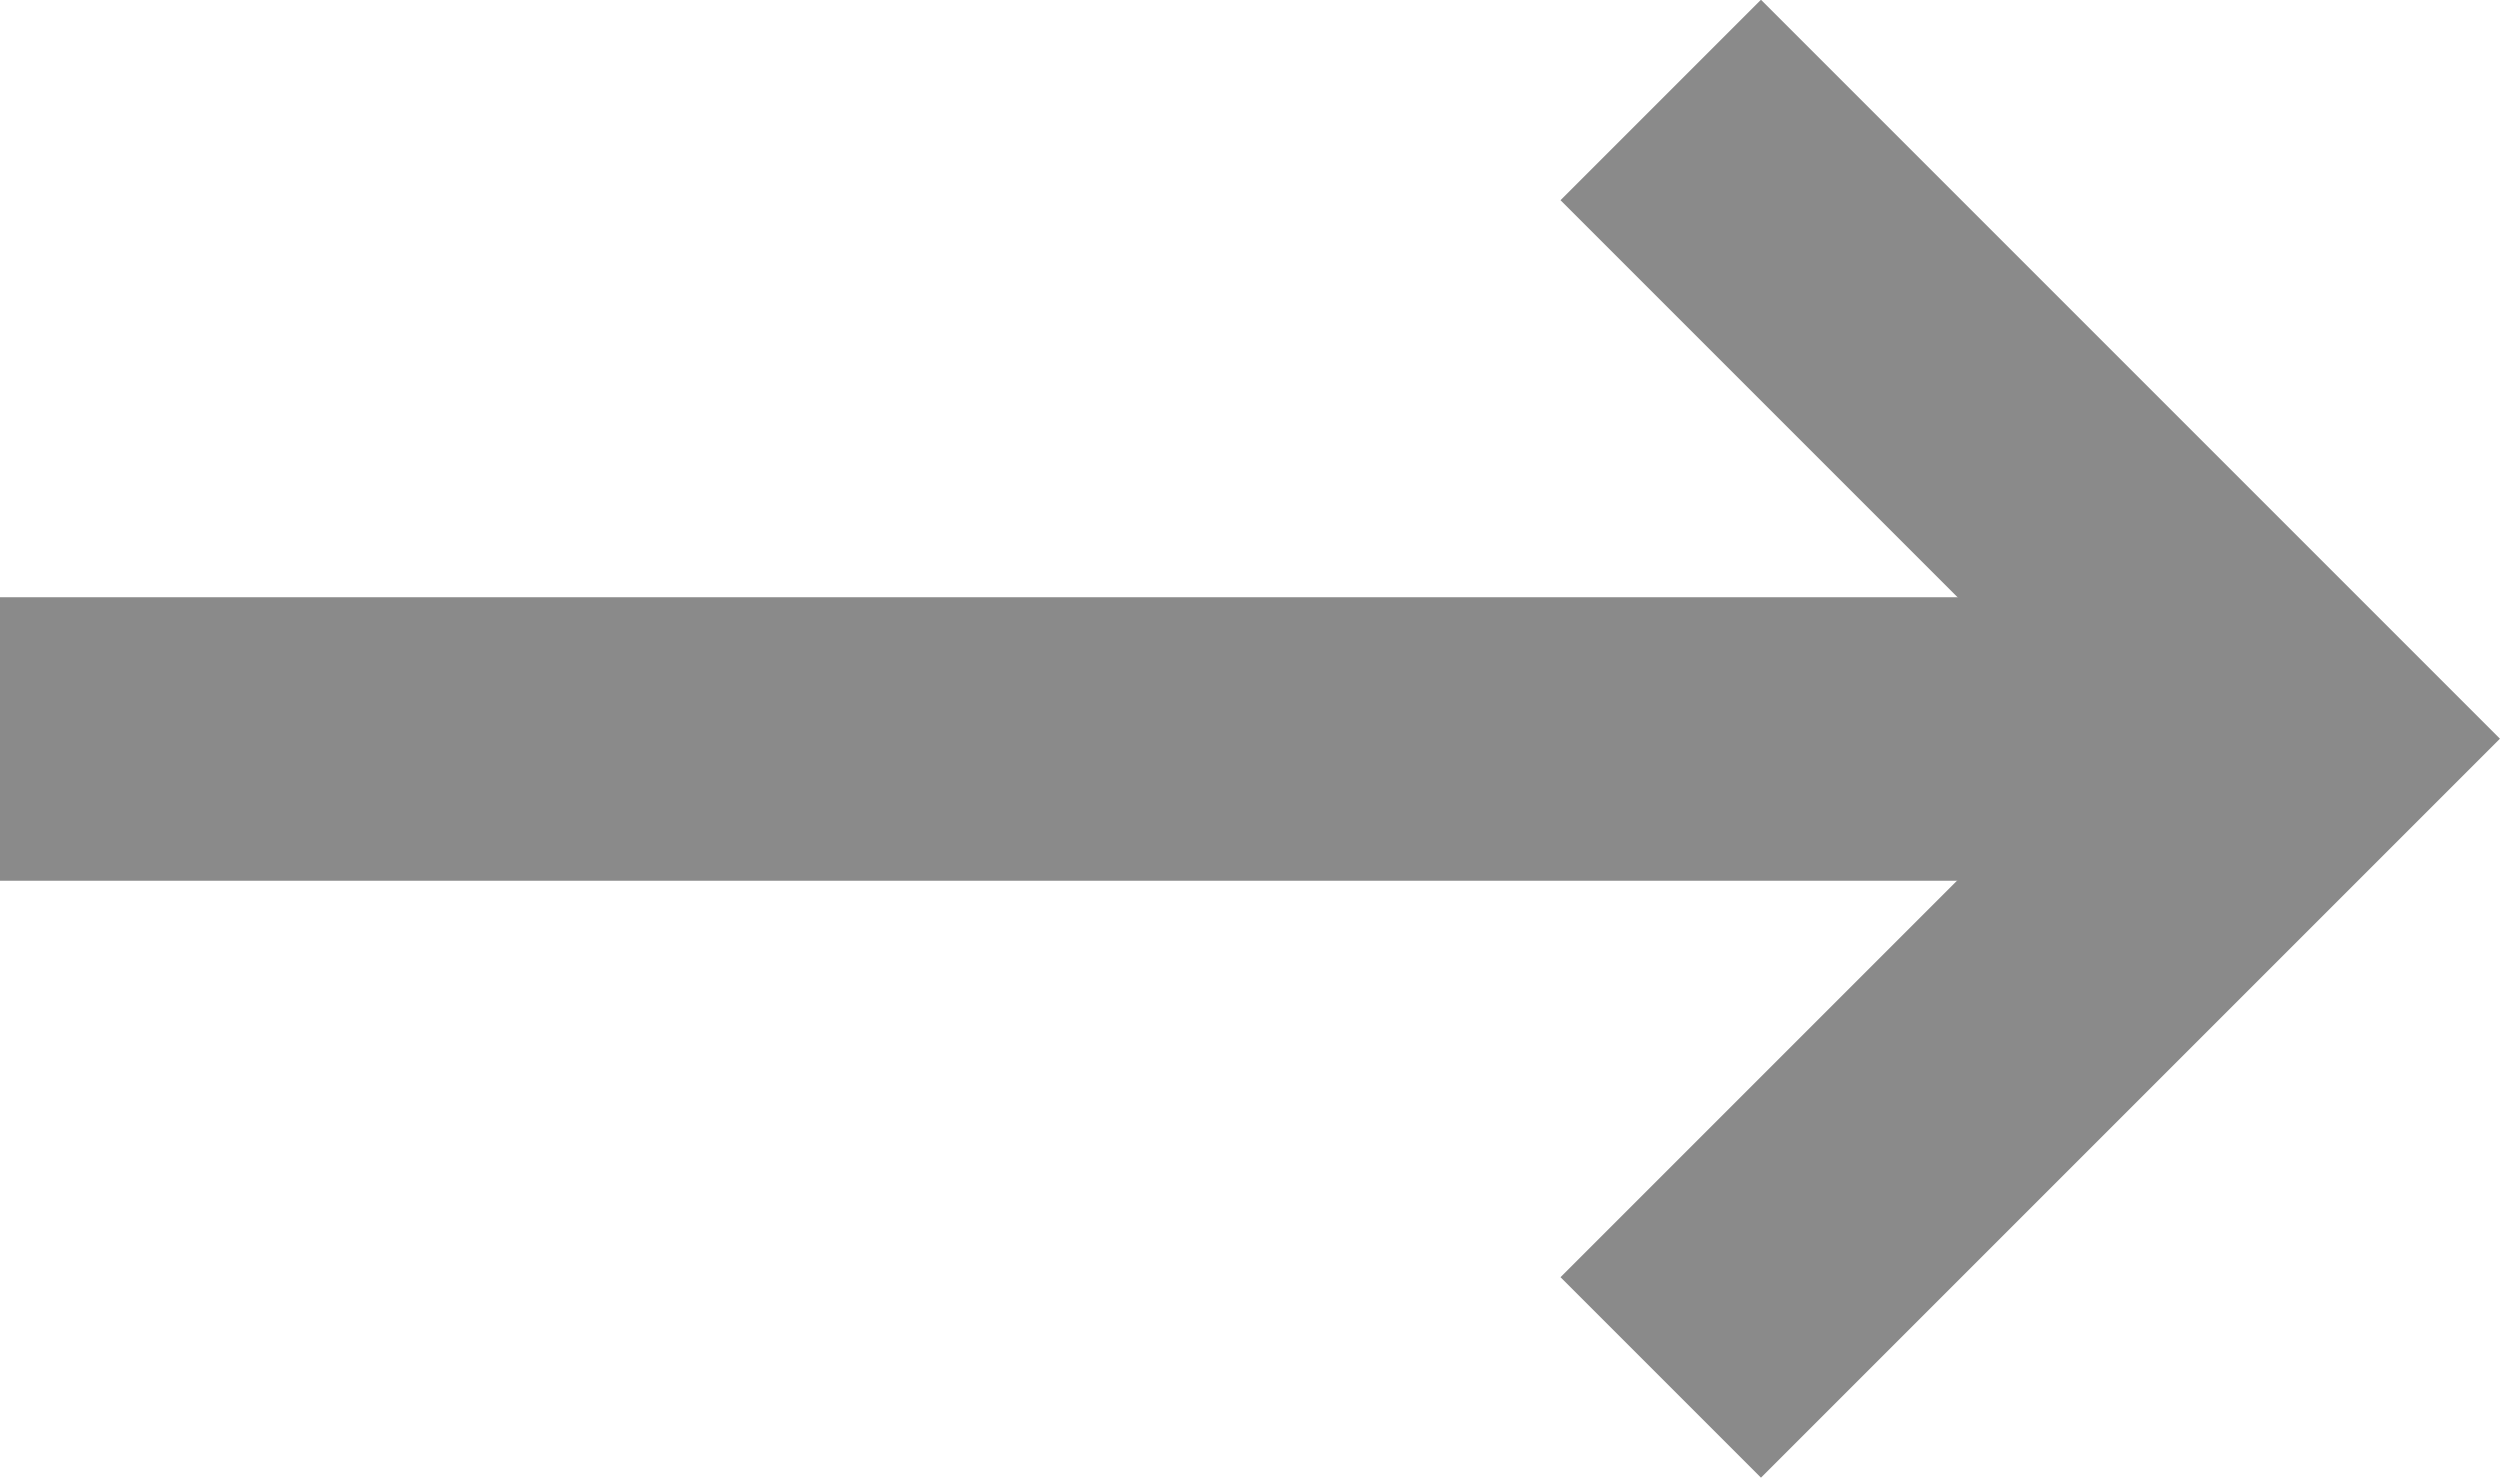
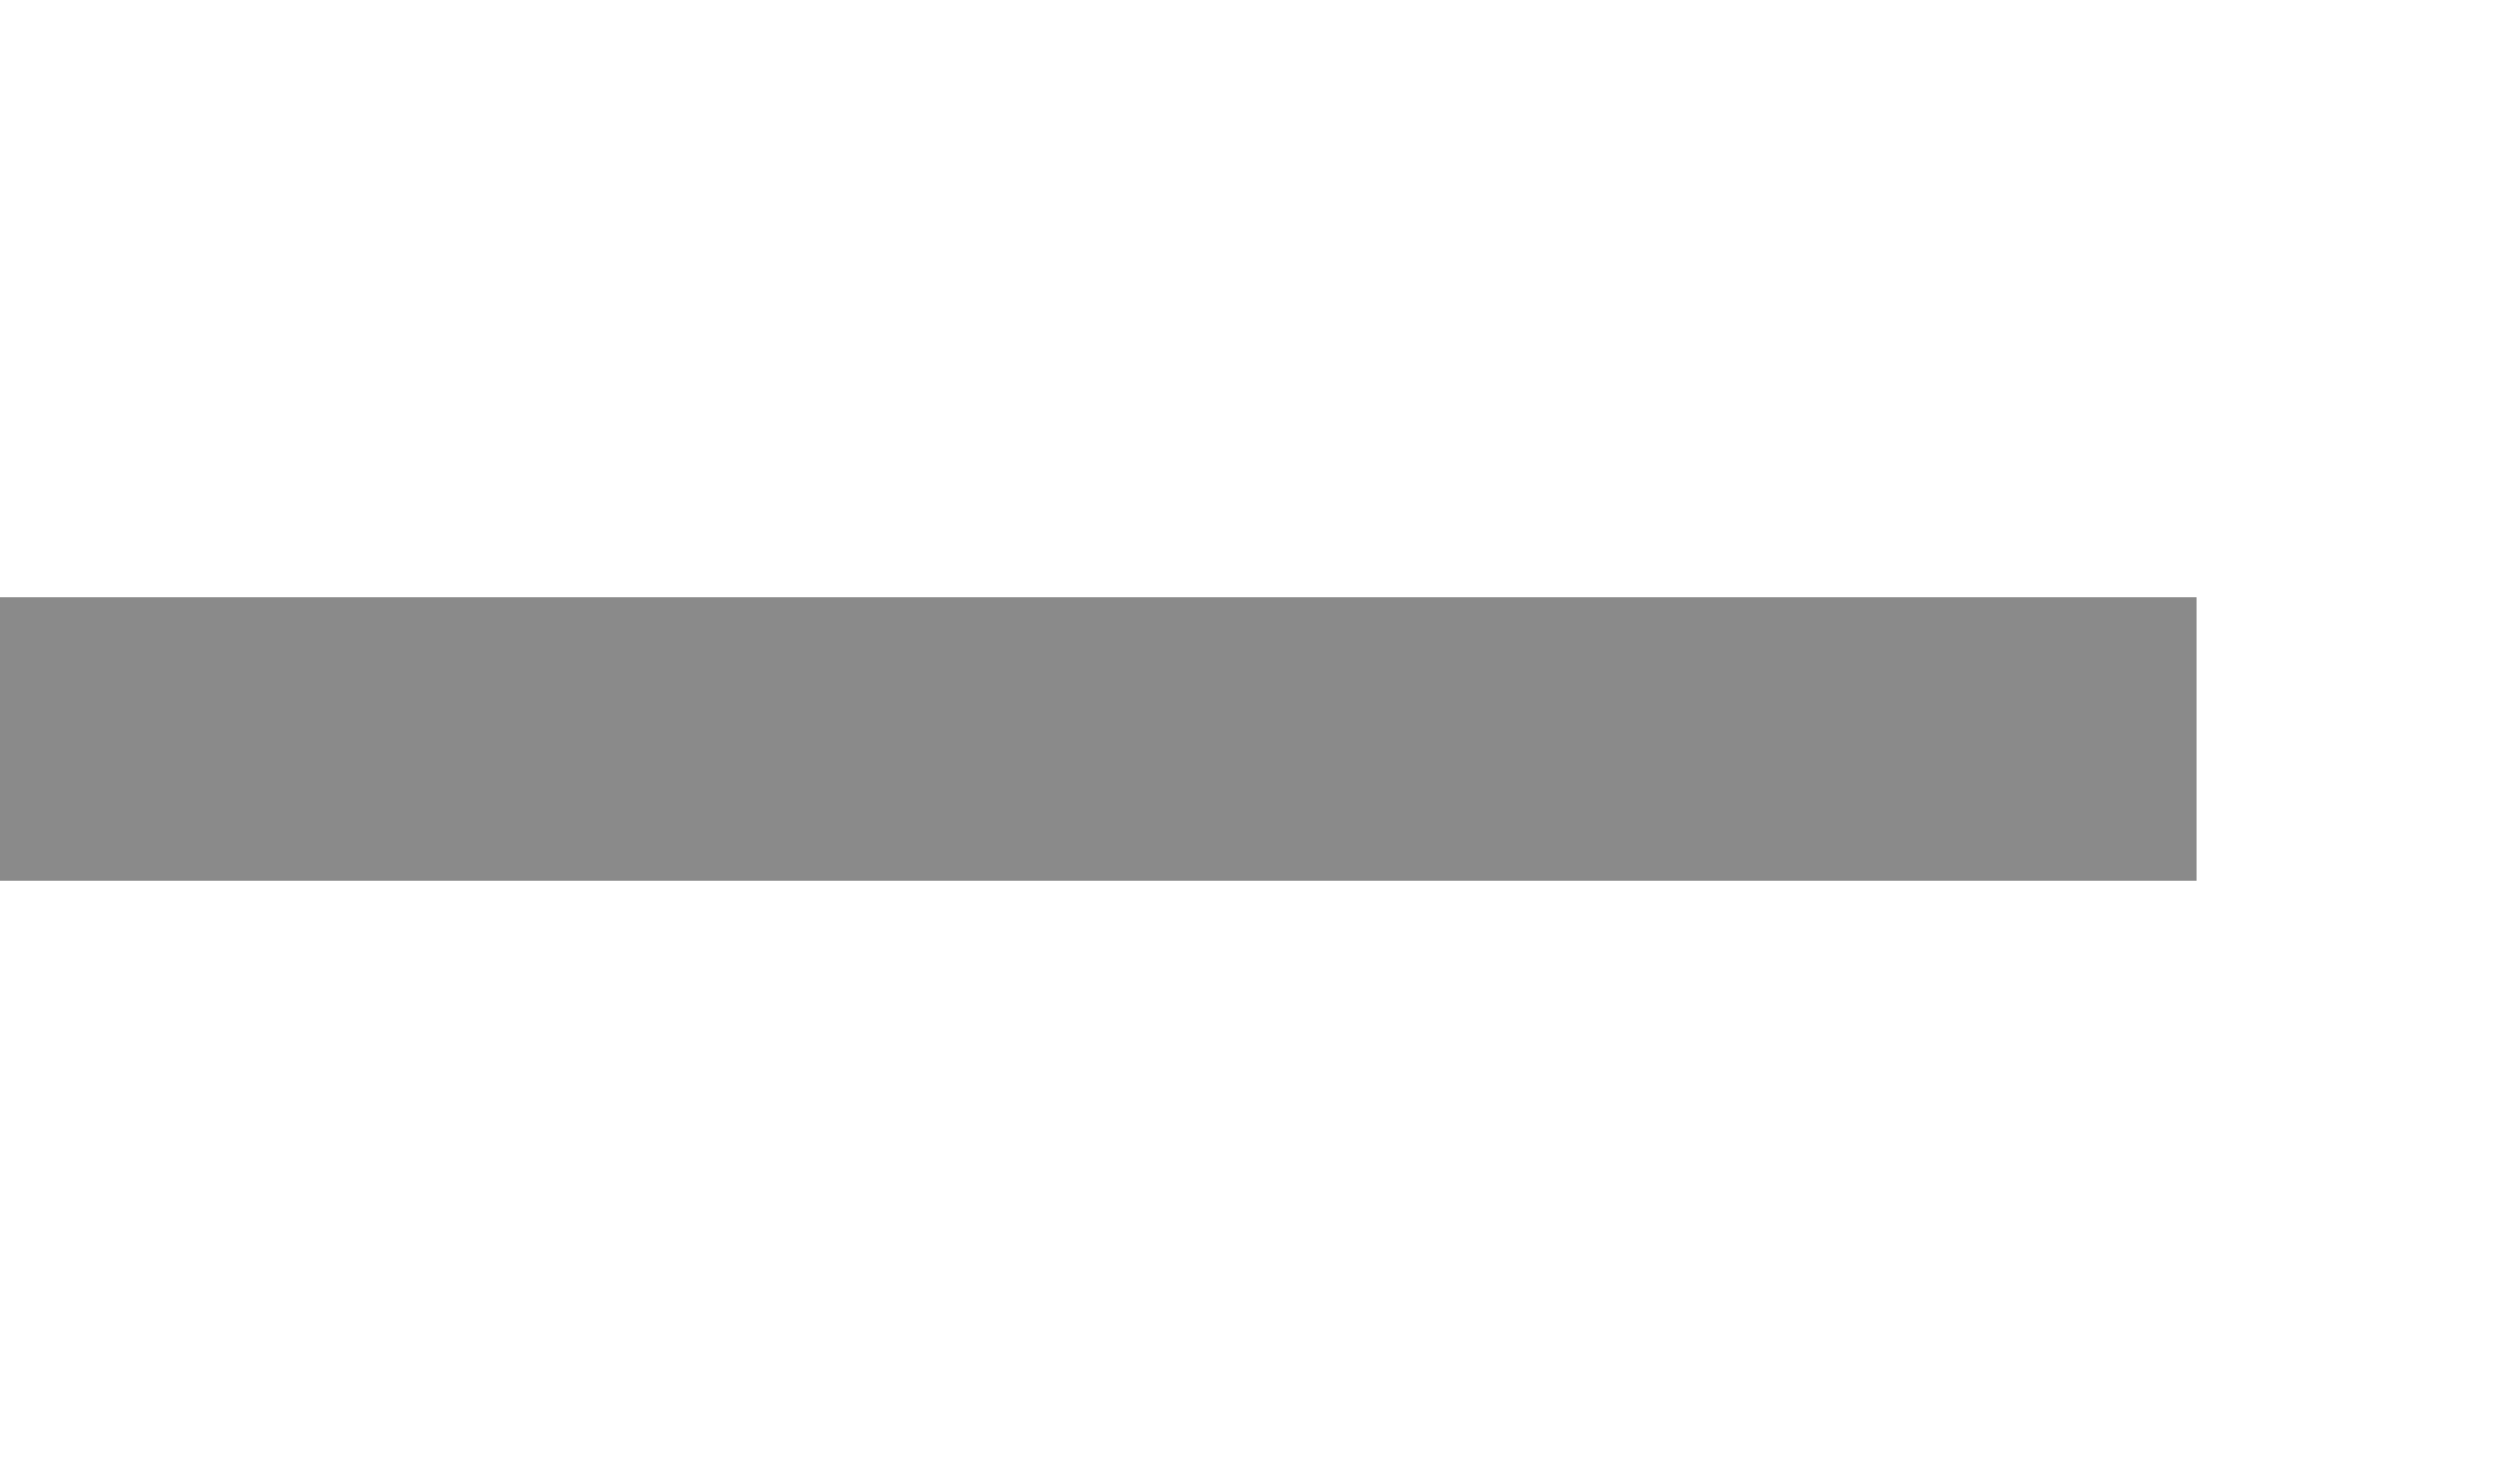
<svg xmlns="http://www.w3.org/2000/svg" width="26.455" height="15.64" viewBox="0 0 26.455 15.64">
  <g id="Group_47" data-name="Group 47" transform="translate(-1193.5 -2175.439)" opacity="0.5">
-     <path id="Path_60" data-name="Path 60" d="M978.961,2198.2l6.759,6.759-6.759,6.759" transform="translate(232.113 -21.703)" fill="none" stroke="#151515" stroke-width="3" />
    <line id="Line_3" data-name="Line 3" x1="23.244" transform="translate(1193.5 2183.259)" fill="none" stroke="#151515" stroke-width="3" />
  </g>
</svg>